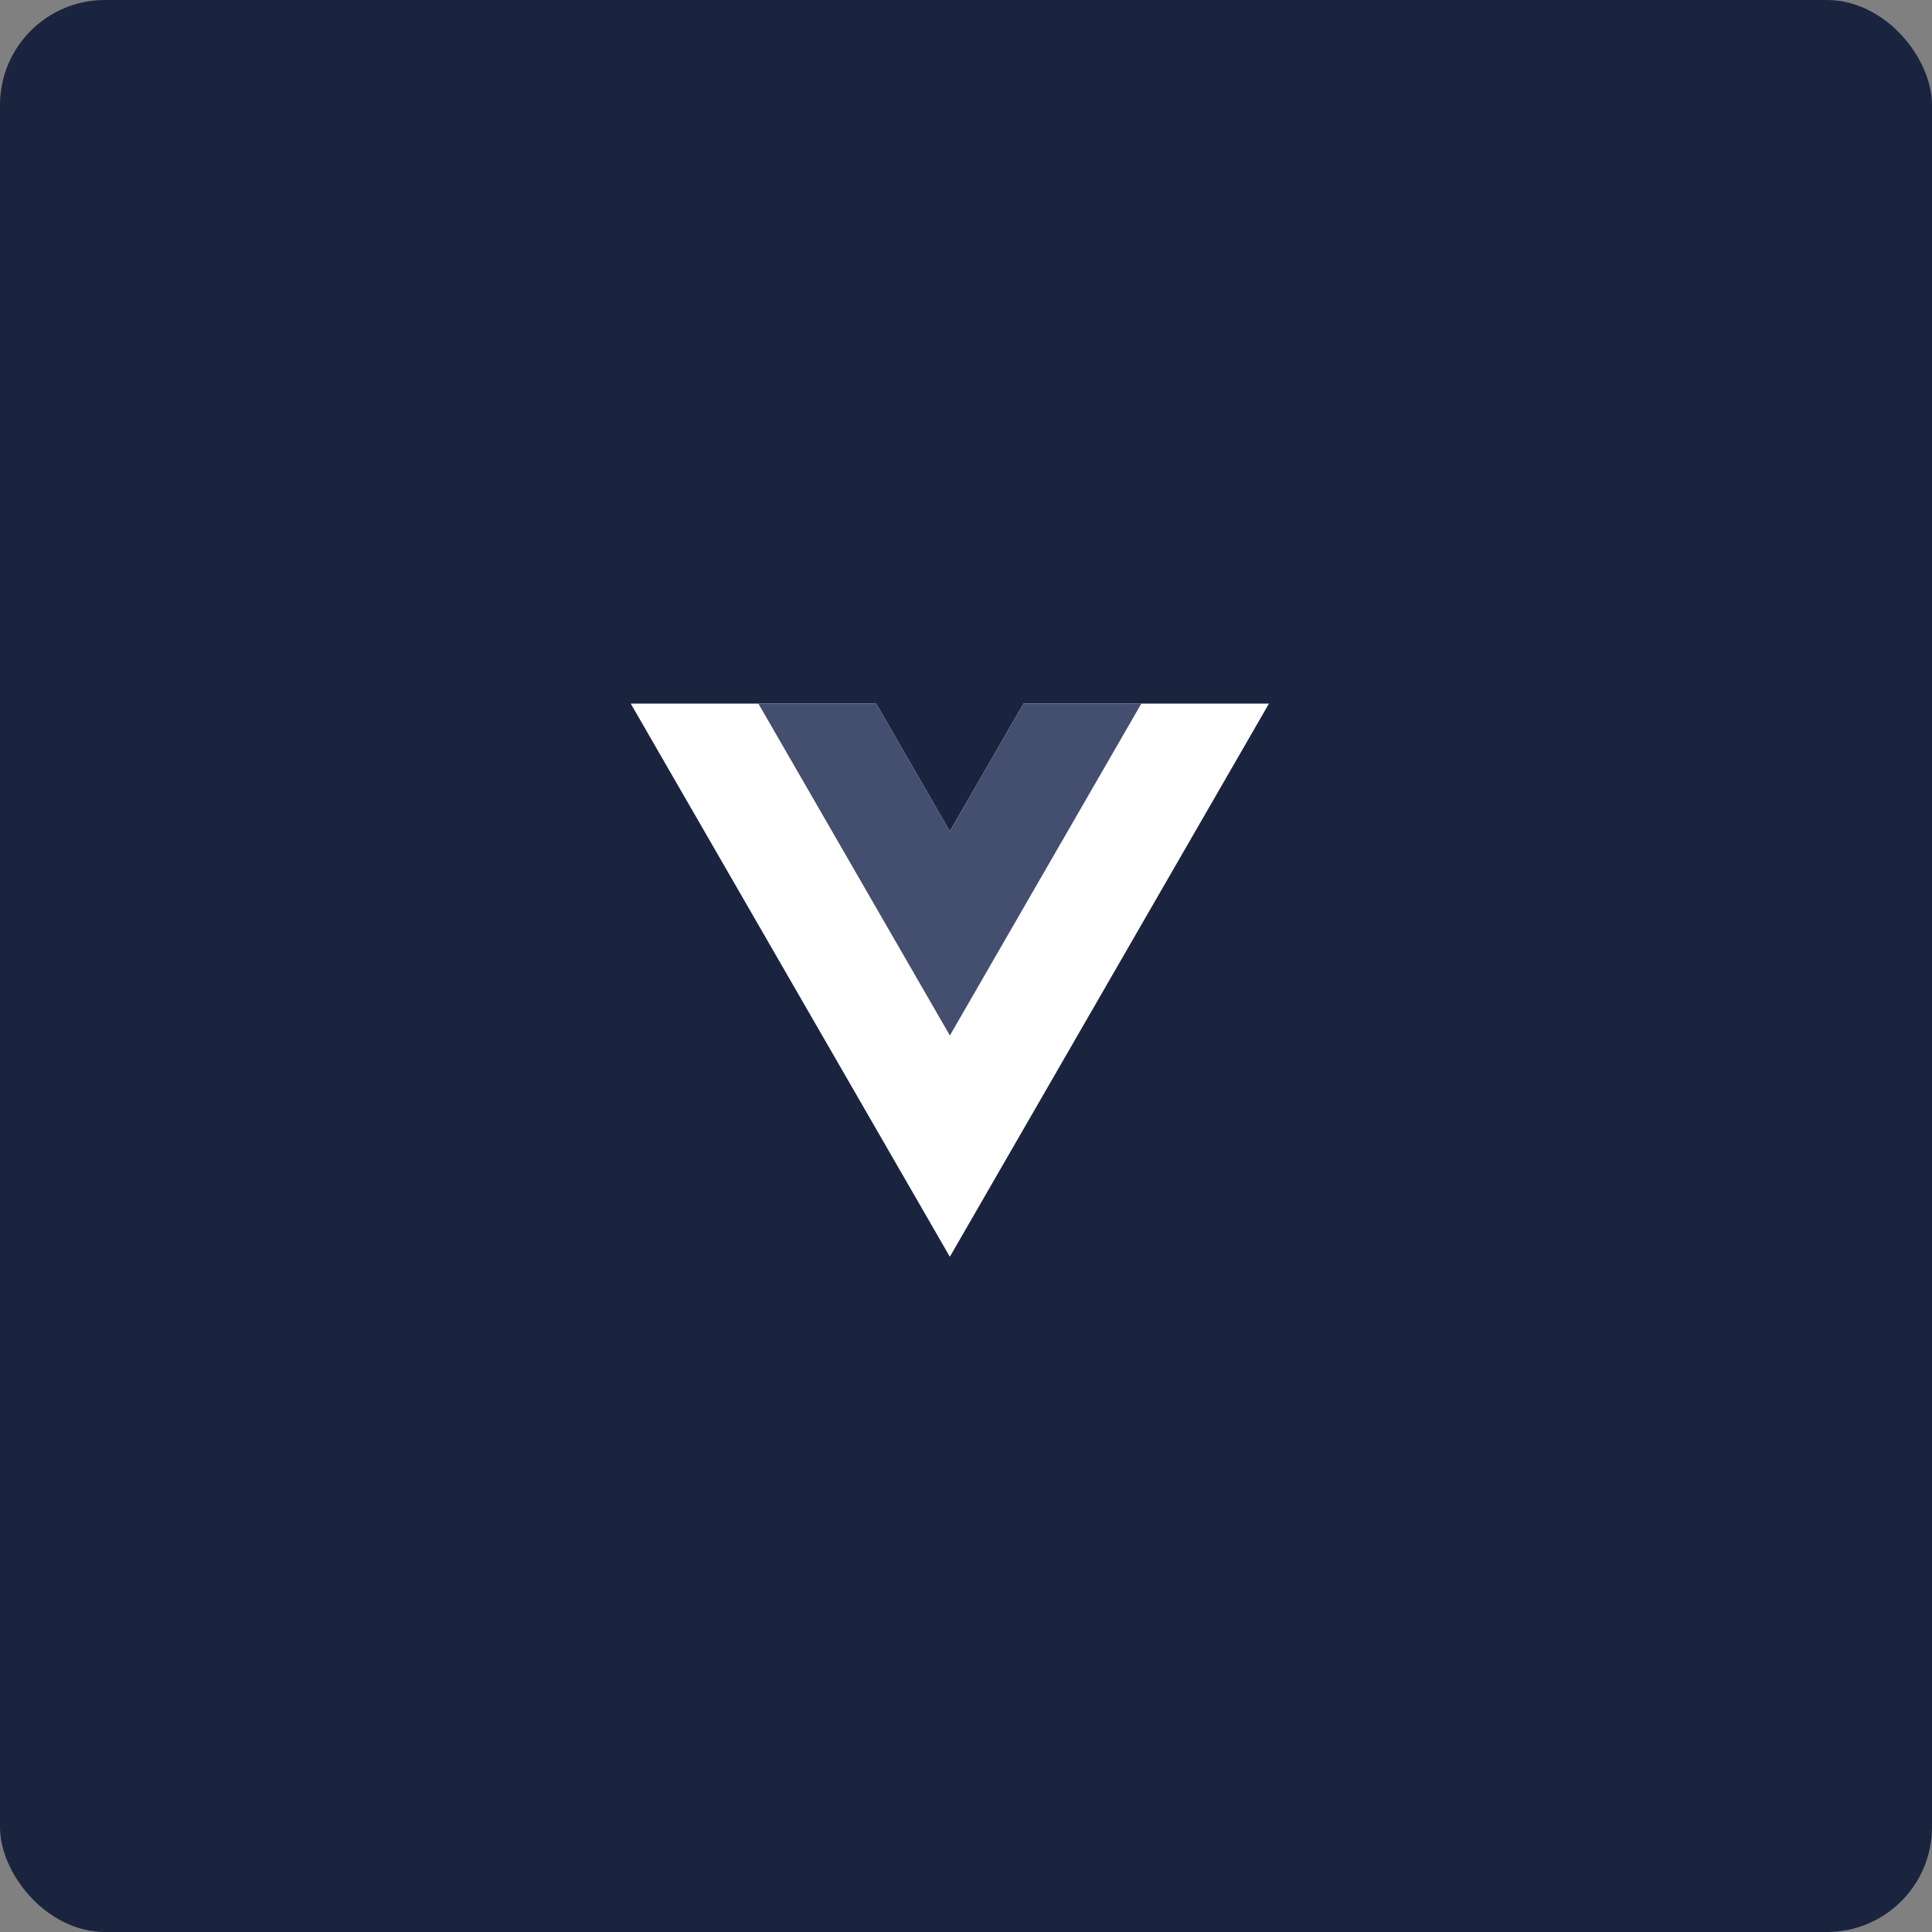
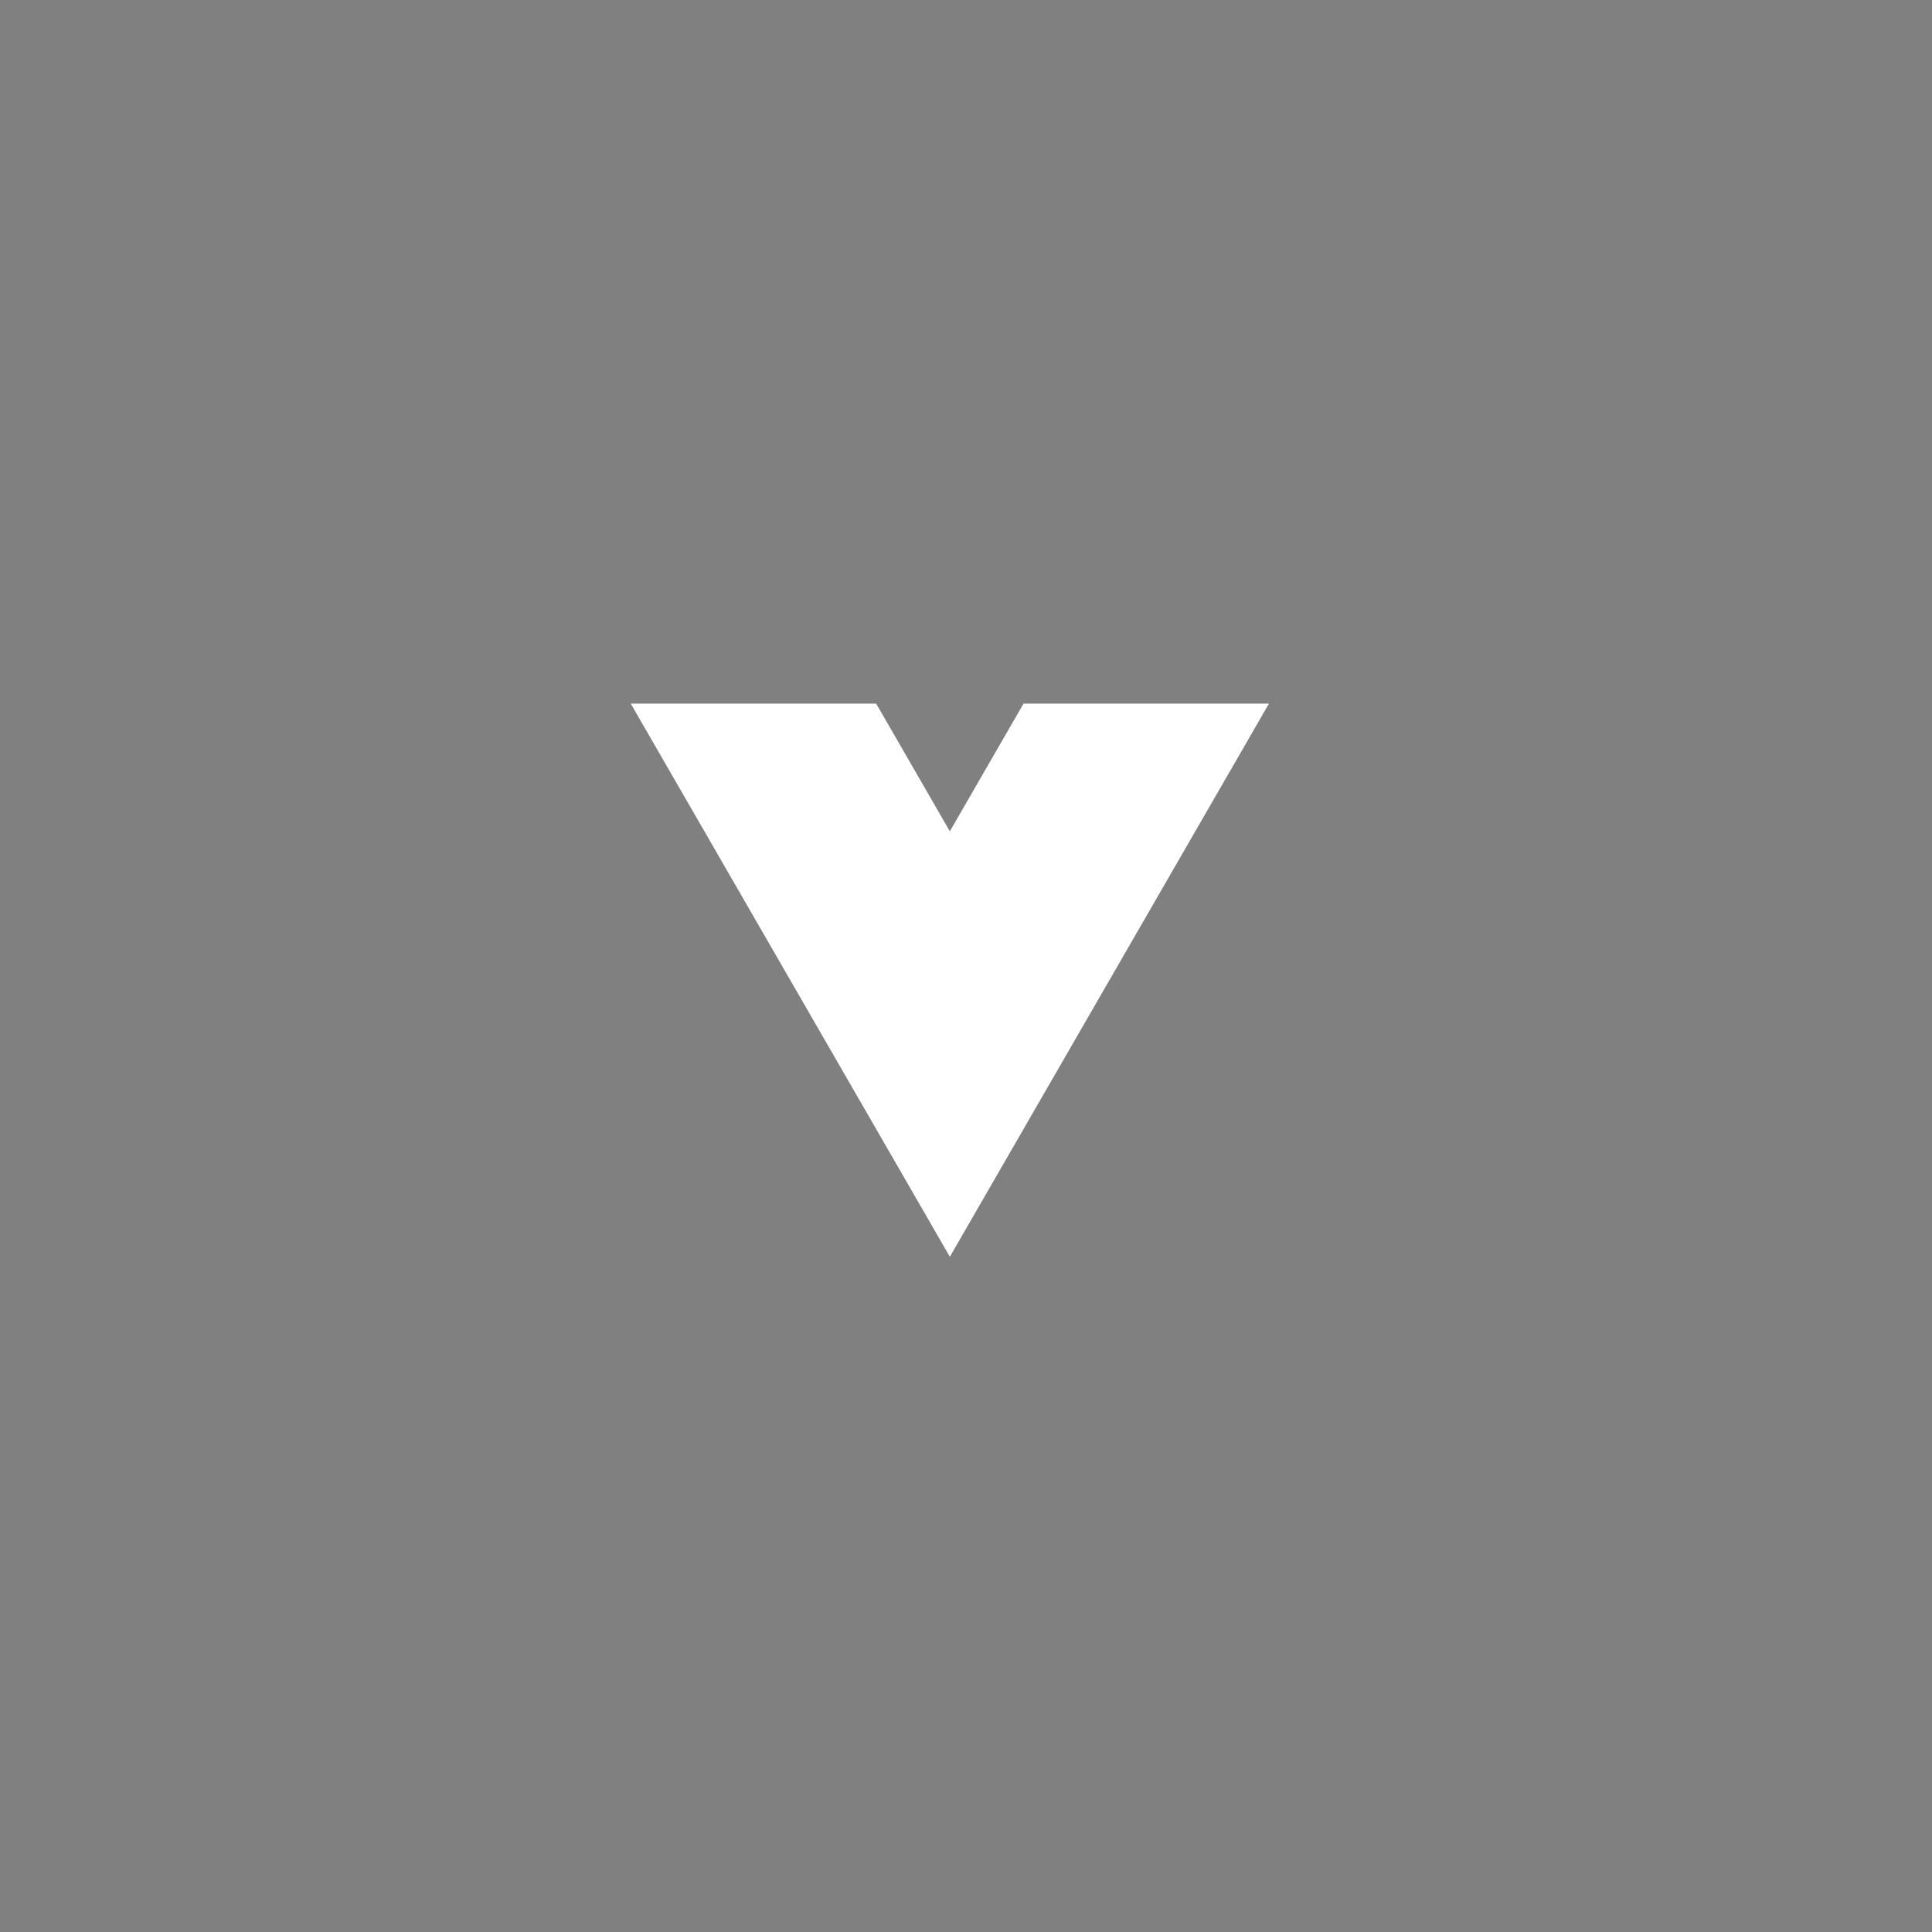
<svg xmlns="http://www.w3.org/2000/svg" width="92" height="92" viewBox="0 0 92 92" version="1.1">
  <rect x="0" y="0" width="92" height="92" fill="#808080" stroke="none" />
  <title>Vue</title>
  <g id="Page-1" stroke="none" stroke-width="1" fill="none" fill-rule="evenodd">
    <g id="Slide-18" transform="translate(-771, -165)">
      <g id="Group-5" transform="translate(771, 165)">
        <g id="Vue">
-           <rect id="Mask" fill="#1B243F" x="0" y="0" width="92" height="92" rx="5" />
          <g id="vue" transform="translate(30, 33)" fill-rule="nonzero">
            <g id="Group" transform="translate(16, 13.5) scale(-1, 1) rotate(-180) translate(-16, -13.5) translate(0, -0)">
              <g transform="translate(0.009, 0.002)" fill="#FFFFFF" id="Path">
                <polygon points="18.732 26.494 15.222 20.411 11.713 26.494 0.026 26.494 15.222 0.152 30.418 26.494" />
              </g>
              <g transform="translate(6.047, 10.537)" fill="#444E6F" id="Path">
-                 <polygon points="12.694 15.959 9.185 9.875 5.676 15.959 0.067 15.959 9.185 0.153 18.302 15.959" />
-               </g>
+                 </g>
            </g>
          </g>
        </g>
      </g>
    </g>
  </g>
</svg>